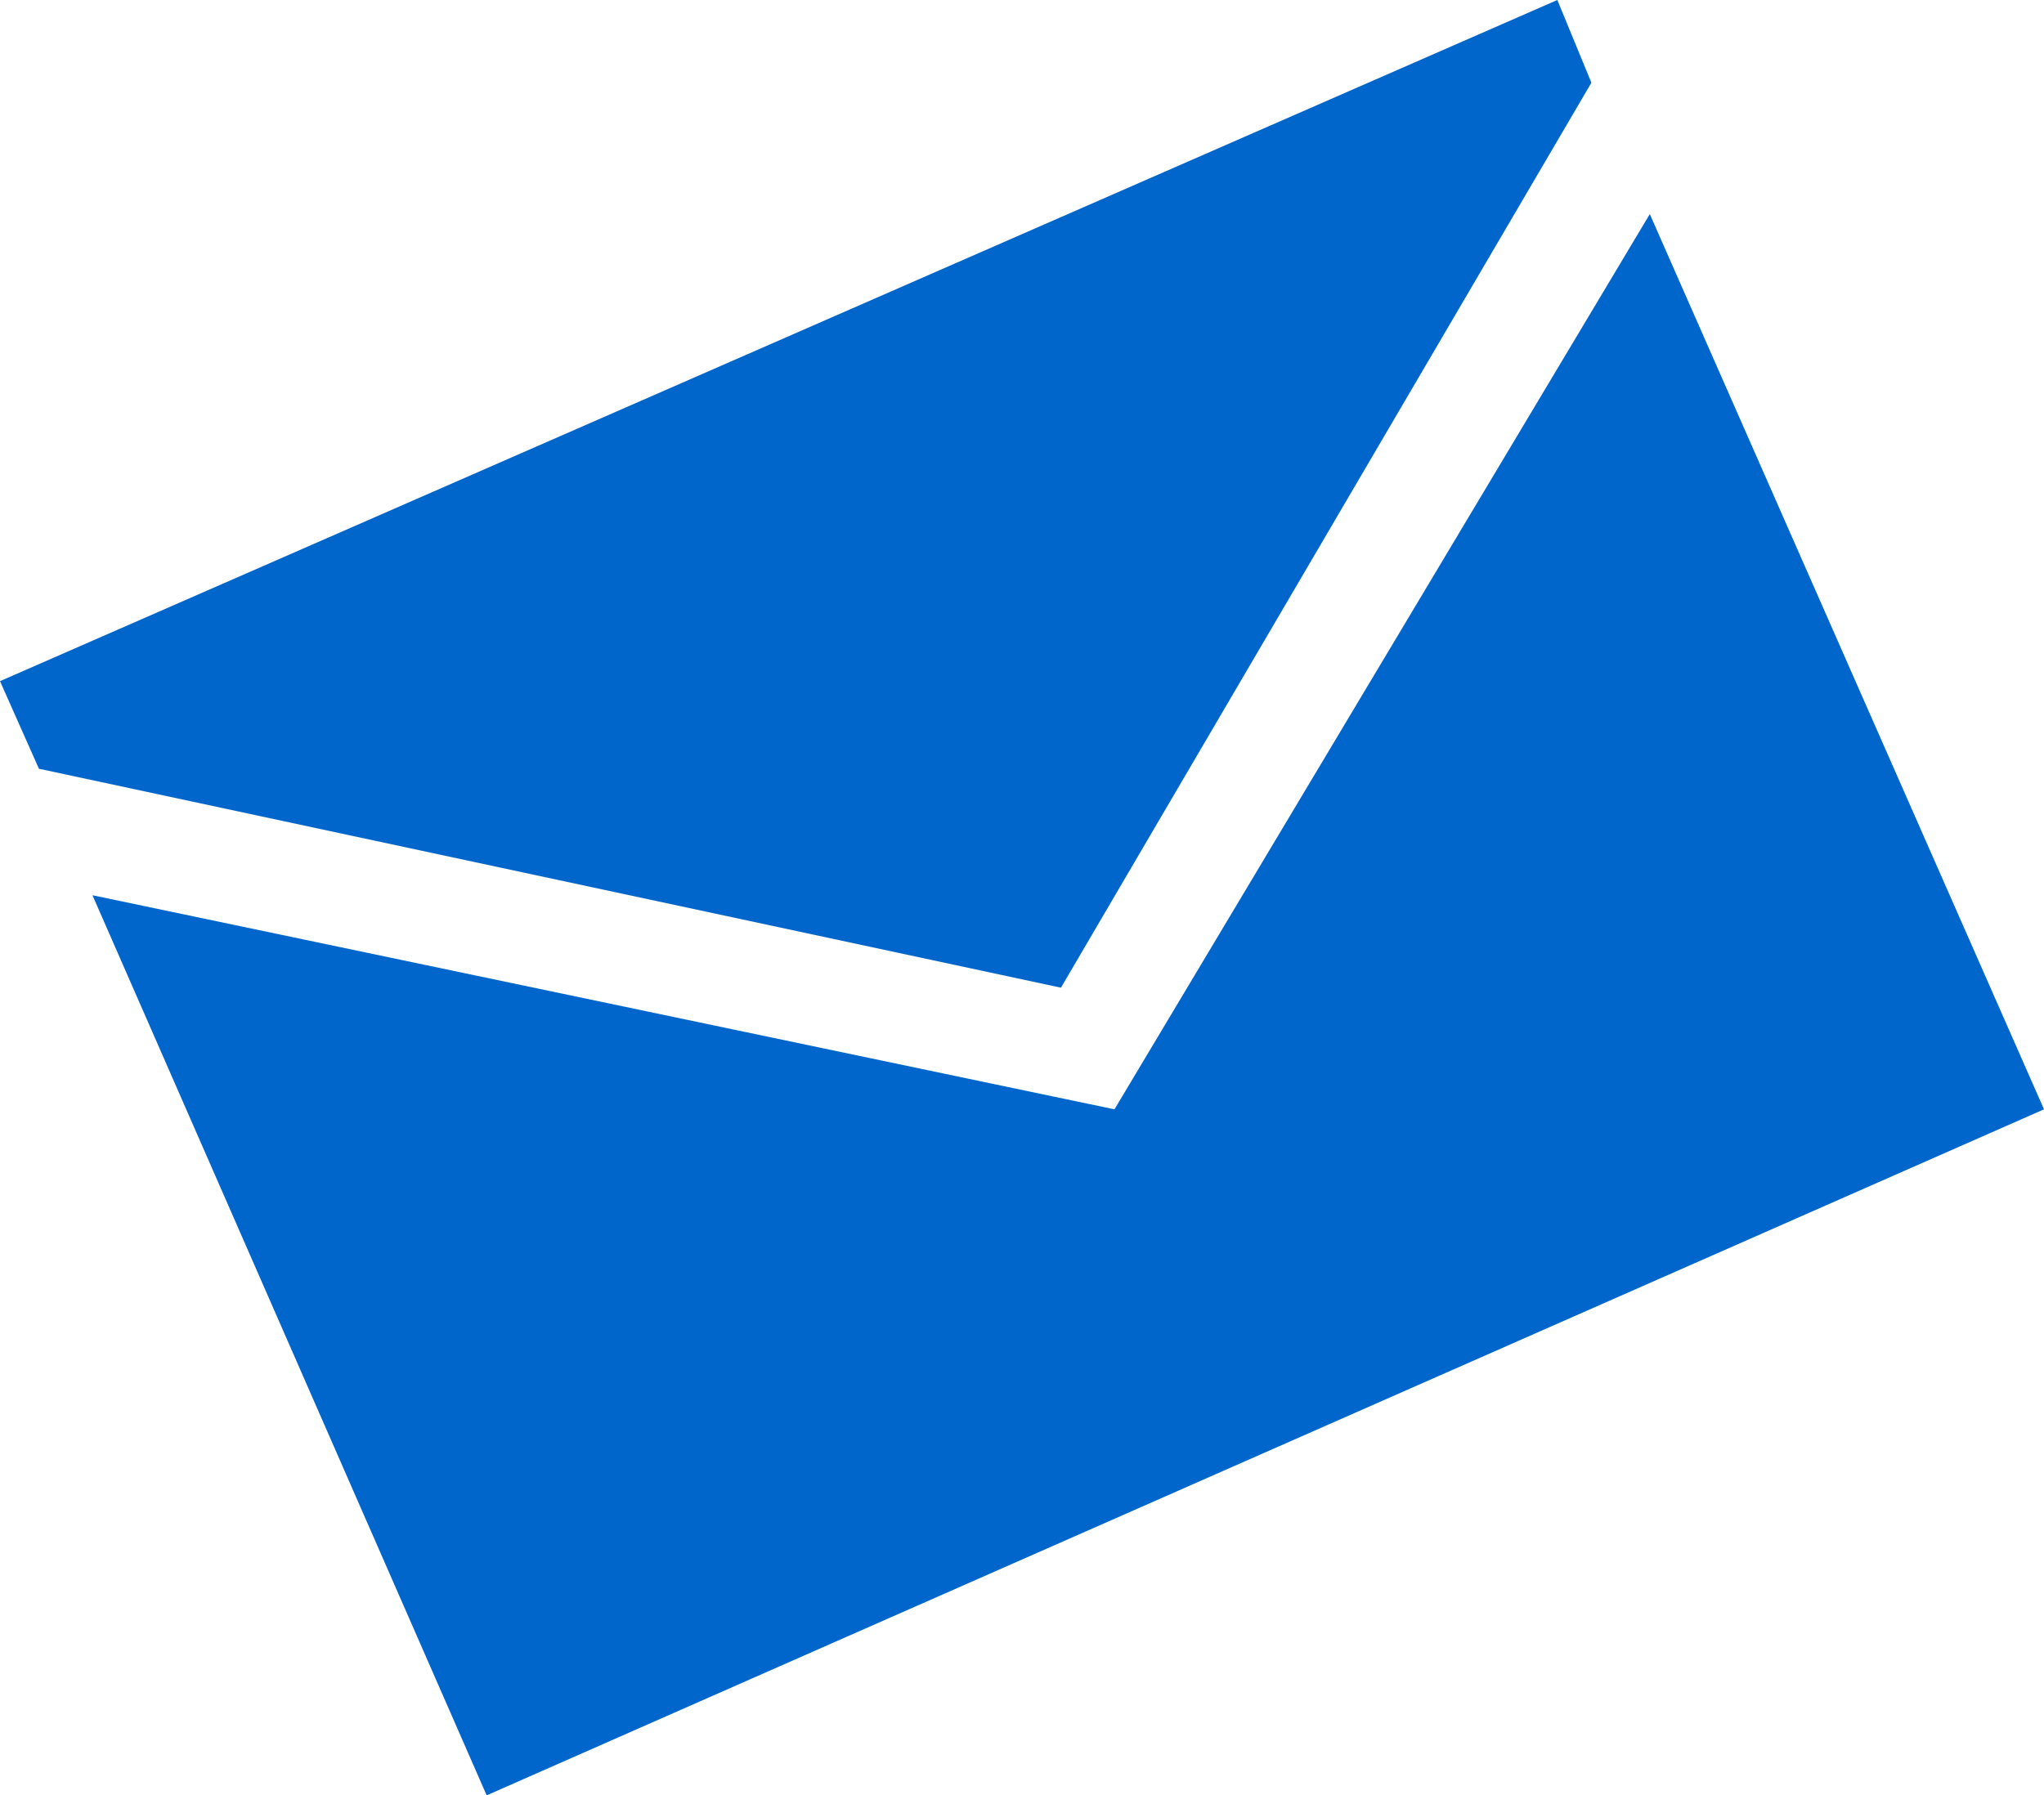
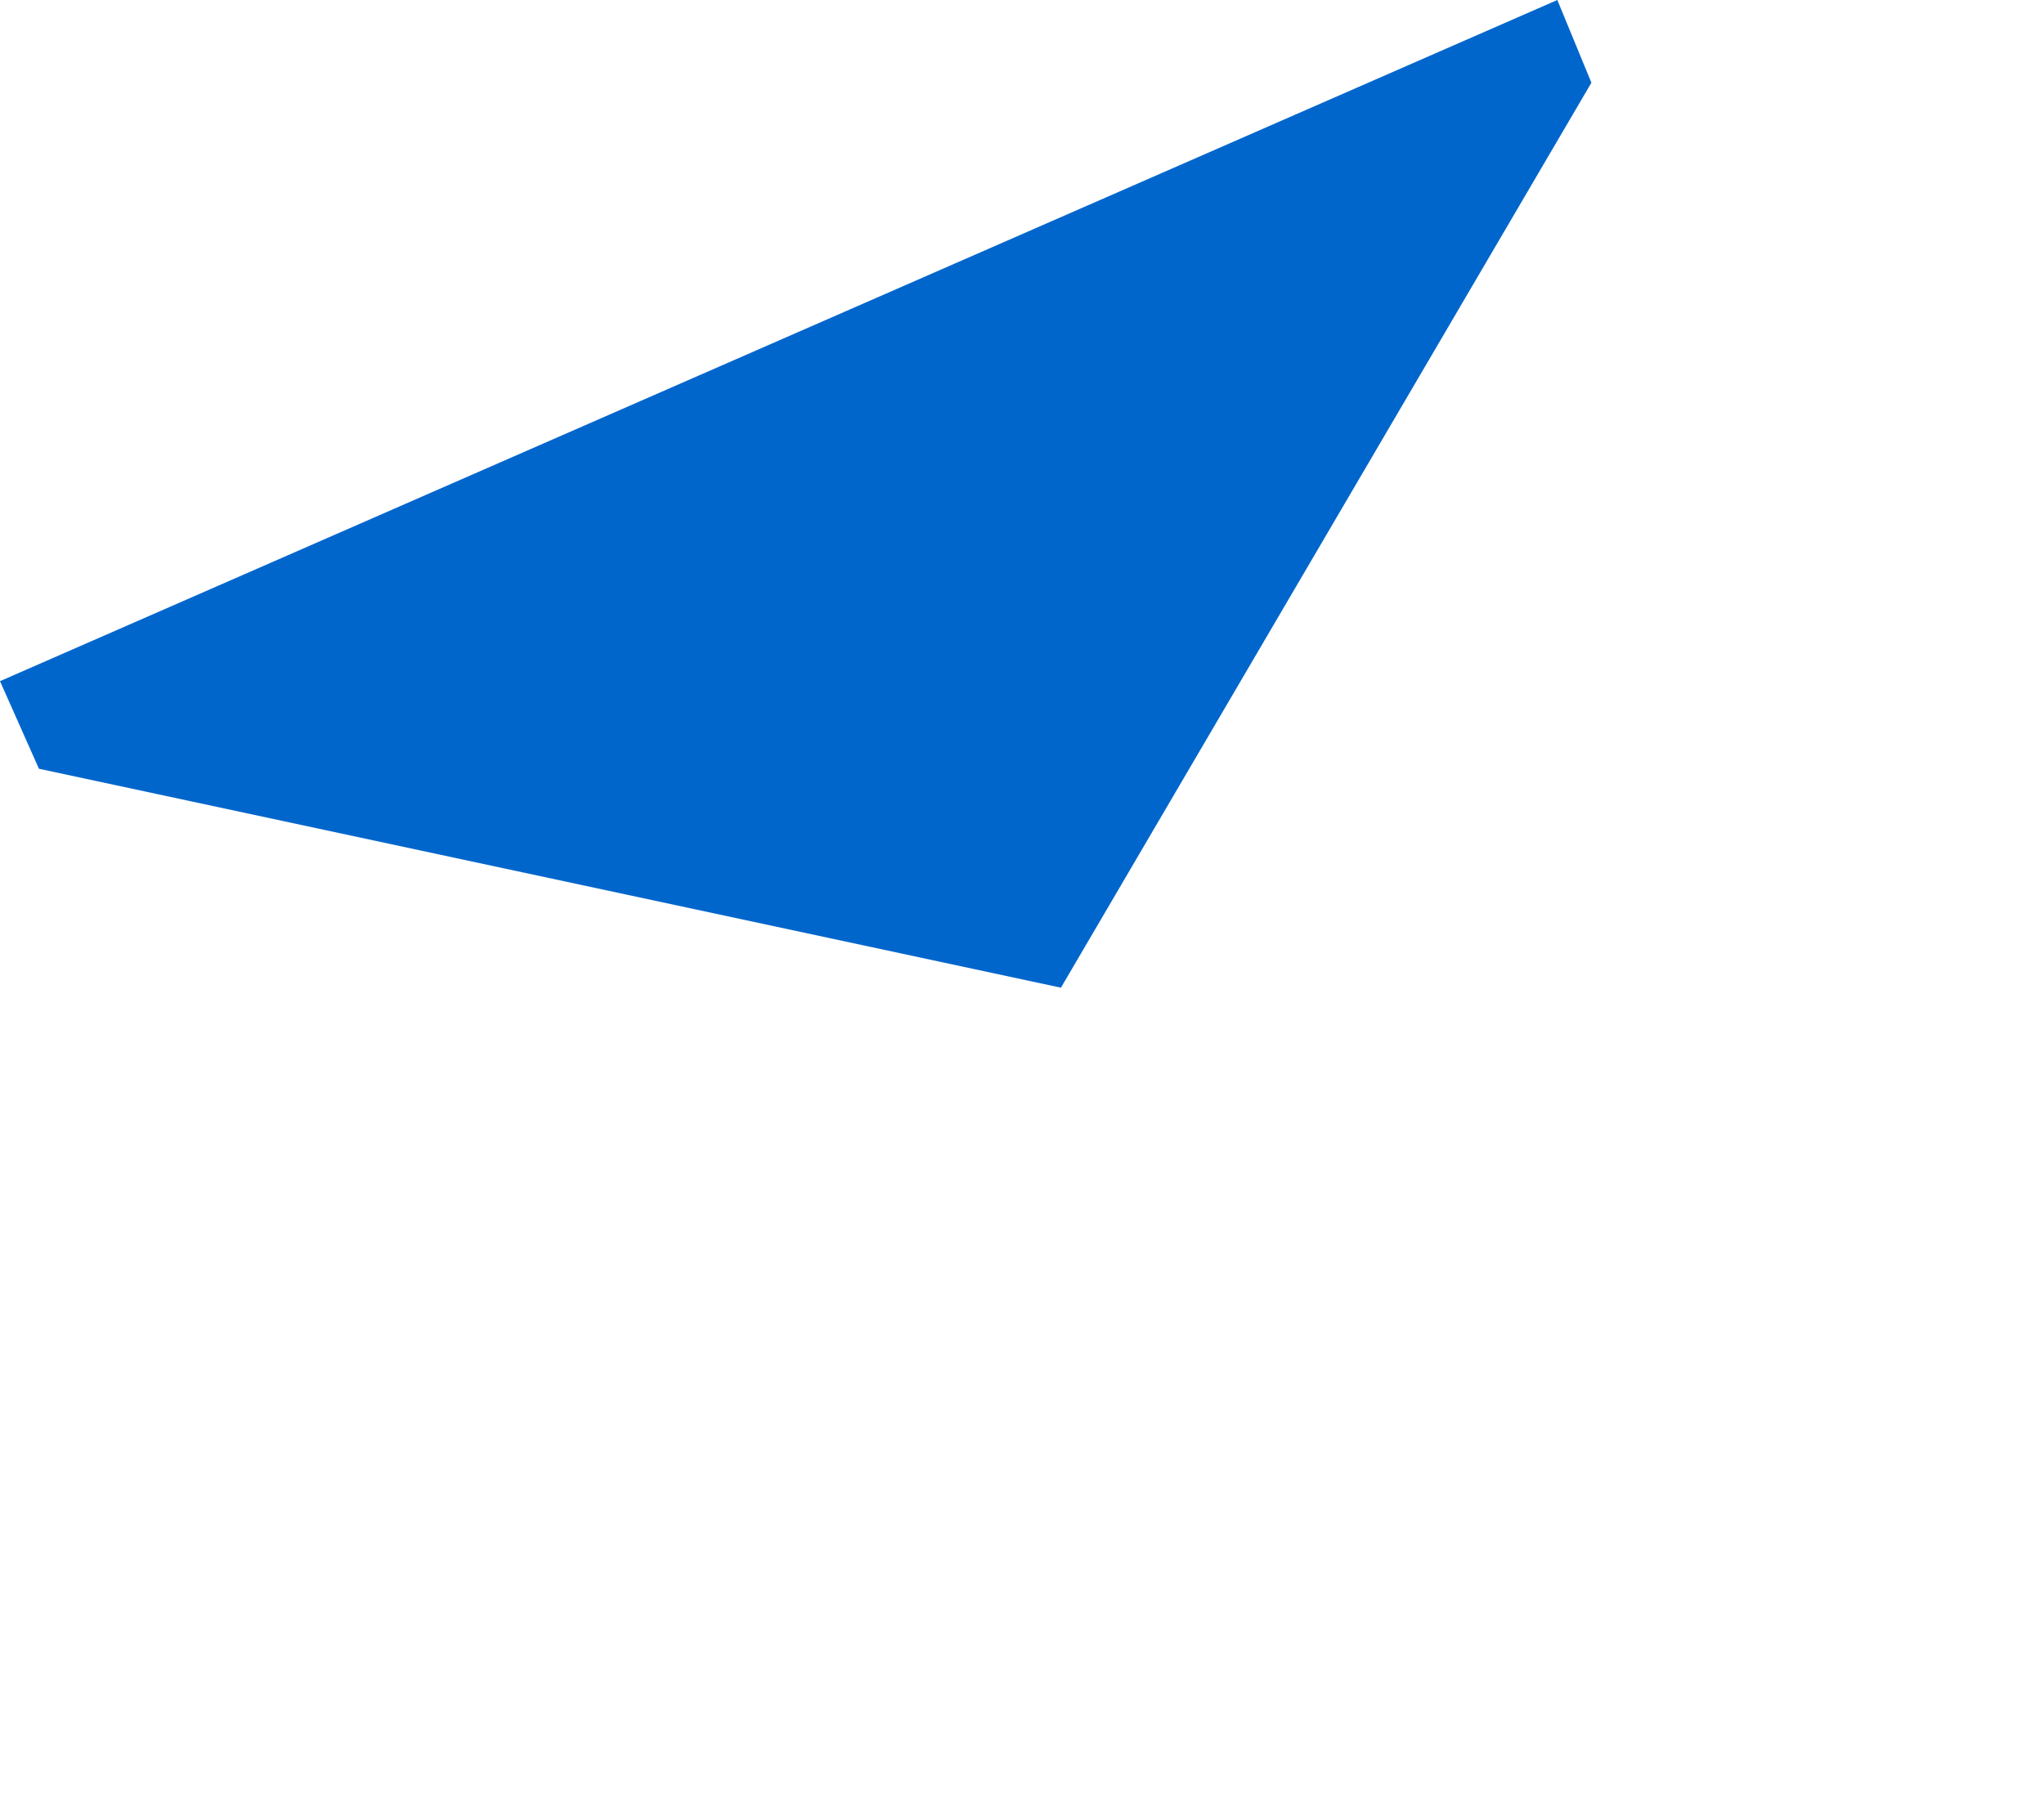
<svg xmlns="http://www.w3.org/2000/svg" version="1.1" id="レイヤー_1" x="0px" y="0px" viewBox="0 0 42 36.9" style="enable-background:new 0 0 42 36.9;" xml:space="preserve">
  <style type="text/css">
	.st0{fill:#0066CC;}
</style>
  <g id="XMLID_23_">
-     <polygon id="XMLID_25_" class="st0" points="1.9,18.4 10,36.9 42,22.8 33.9,4.4 22.9,22.8  " />
    <polygon id="XMLID_24_" class="st0" points="32.7,1.7 32,0 0,14 0.8,15.8 21.8,20.3  " />
  </g>
</svg>